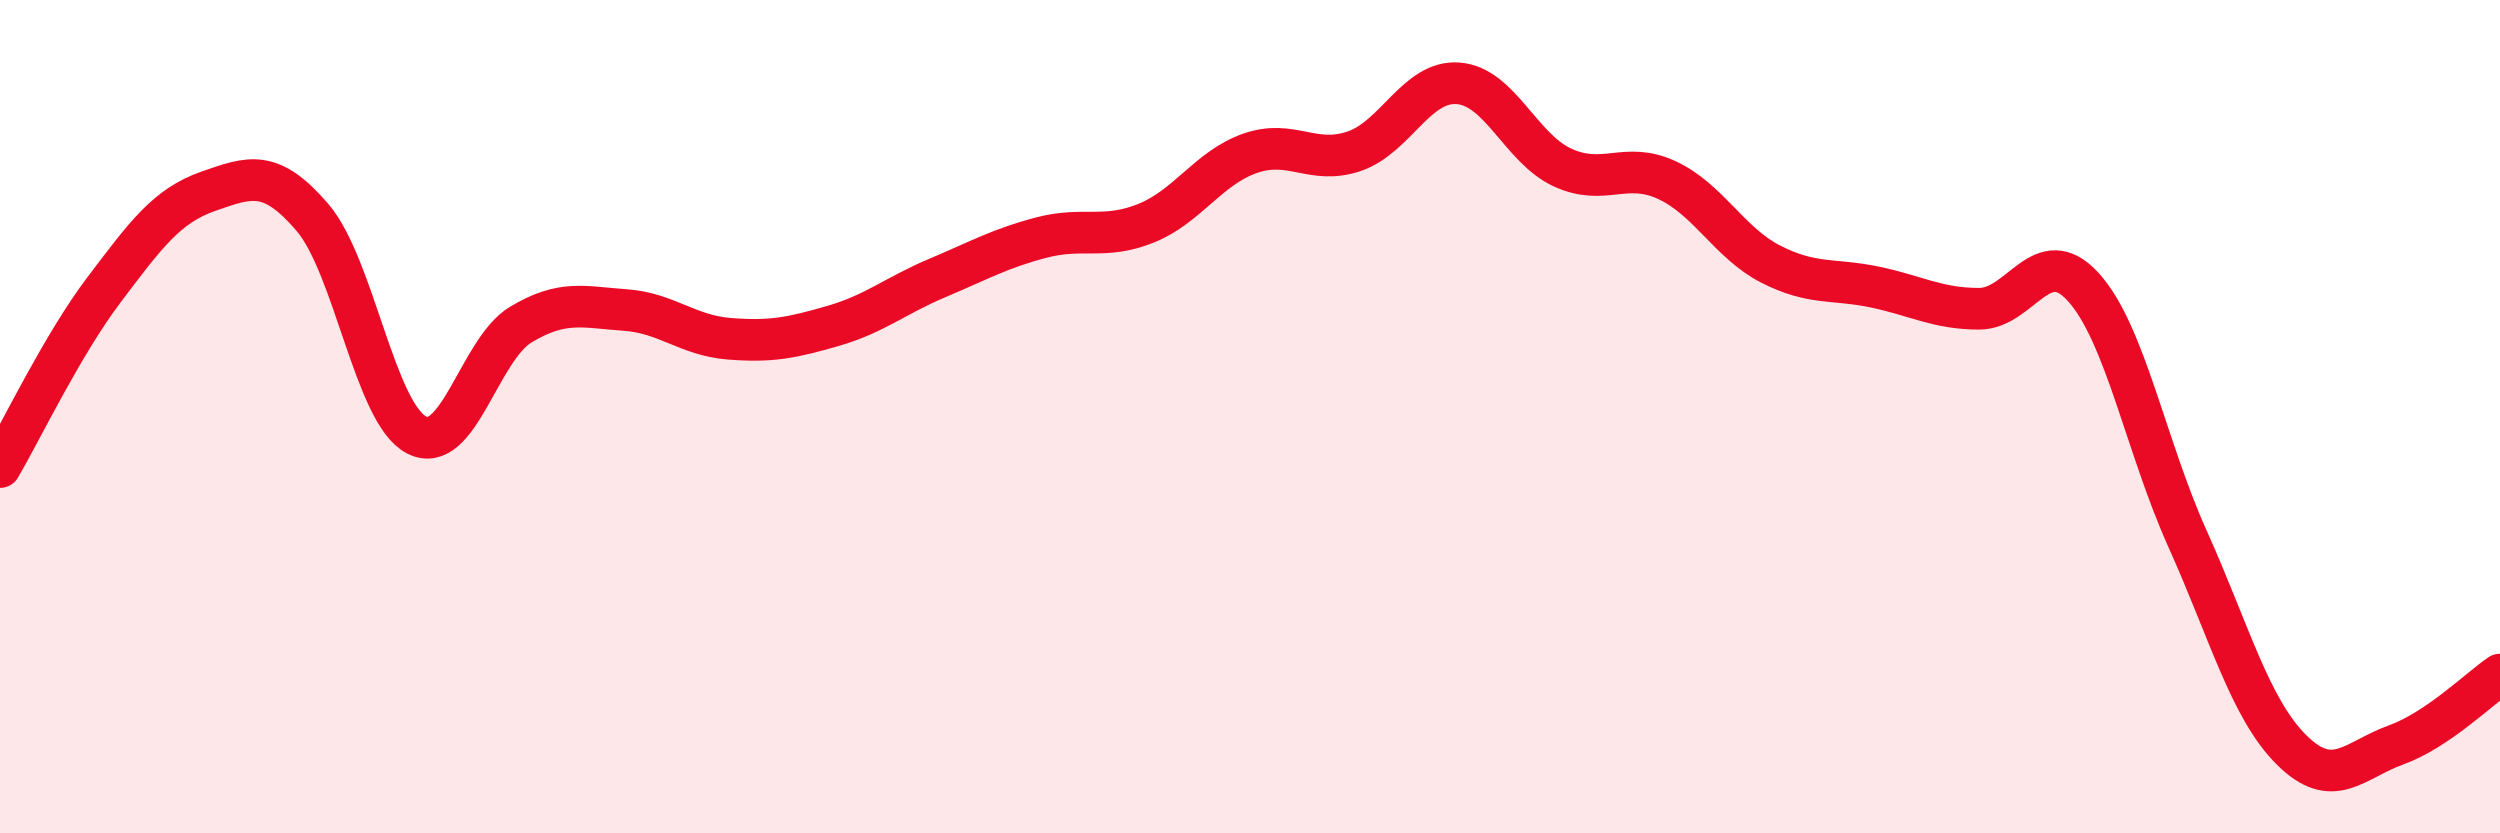
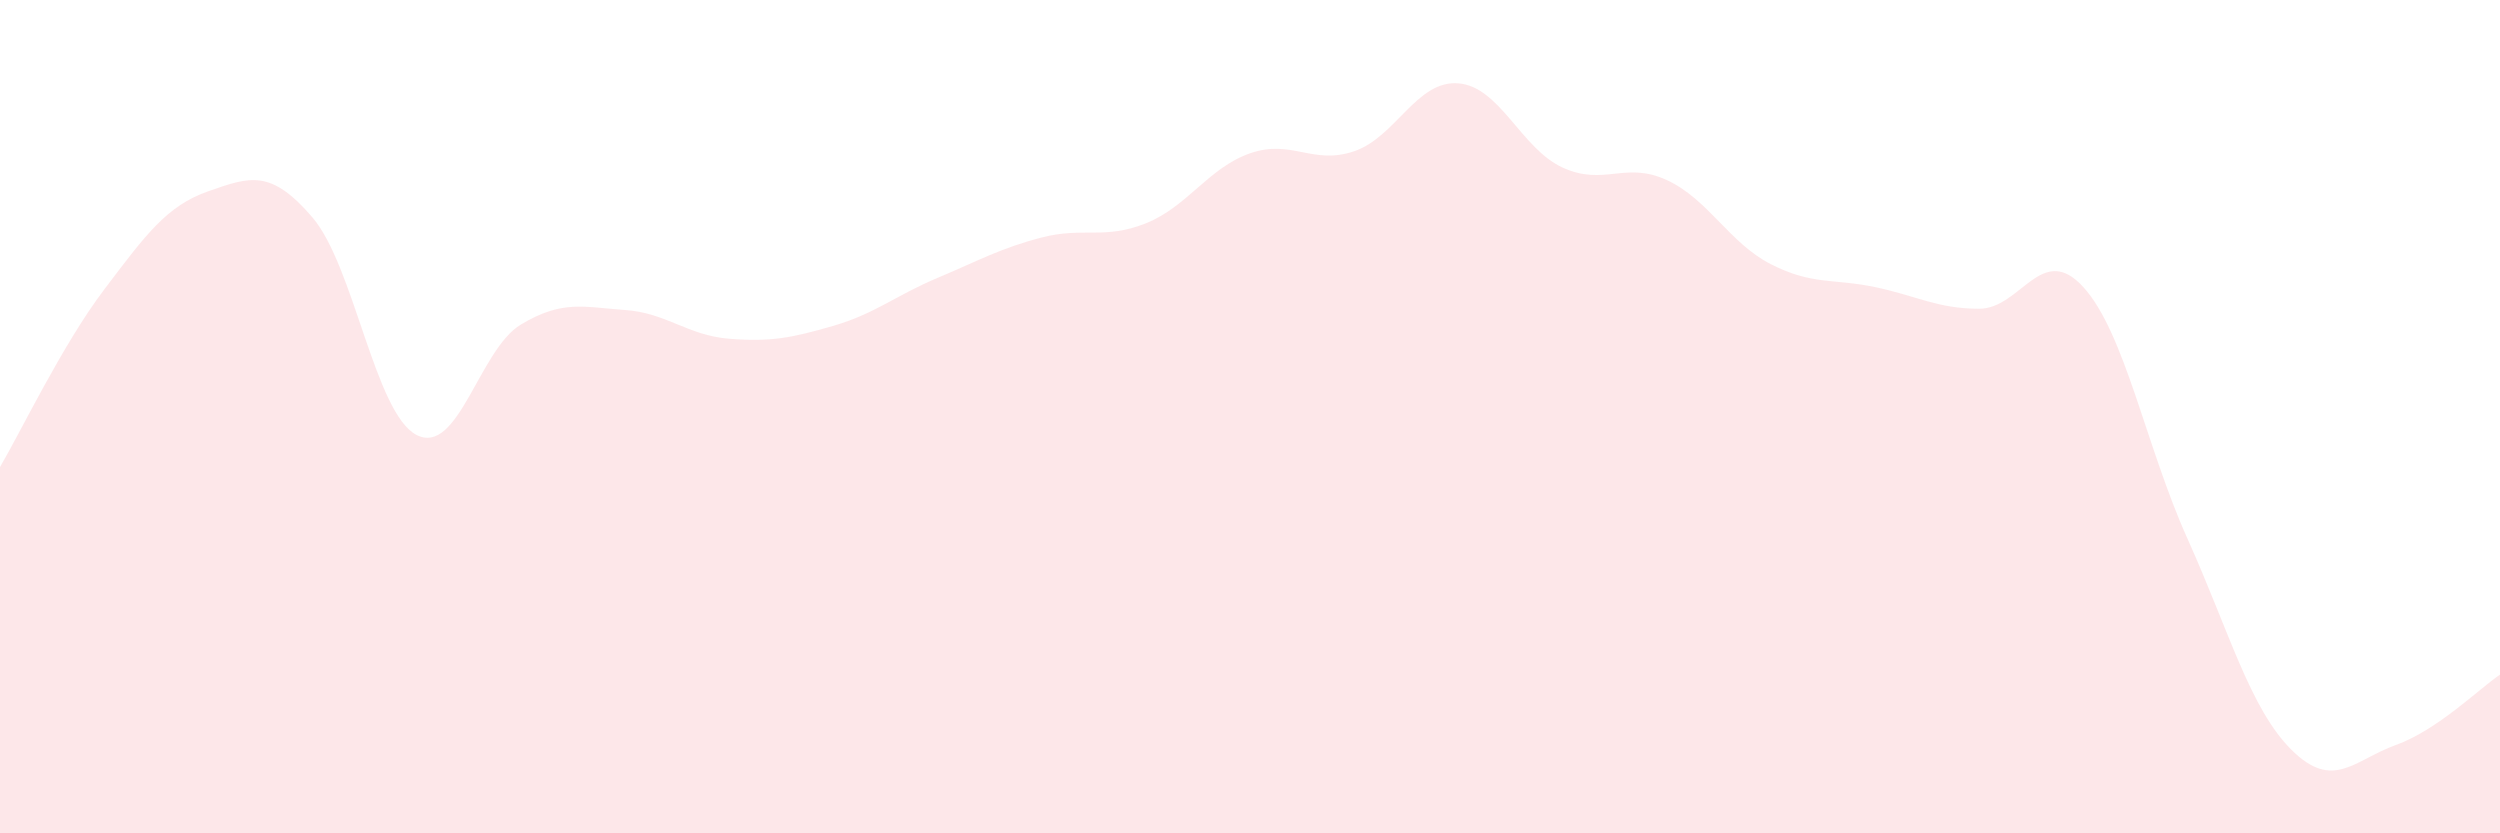
<svg xmlns="http://www.w3.org/2000/svg" width="60" height="20" viewBox="0 0 60 20">
  <path d="M 0,11.21 C 0.5,10.36 1.5,8.27 2.5,6.95 C 3.5,5.63 4,4.94 5,4.59 C 6,4.24 6.5,4.05 7.5,5.22 C 8.5,6.39 9,9.93 10,10.44 C 11,10.95 11.5,8.39 12.5,7.79 C 13.5,7.19 14,7.37 15,7.44 C 16,7.51 16.5,8.05 17.5,8.13 C 18.5,8.21 19,8.11 20,7.82 C 21,7.53 21.5,7.09 22.5,6.67 C 23.5,6.25 24,5.96 25,5.7 C 26,5.44 26.5,5.76 27.5,5.36 C 28.5,4.96 29,4.03 30,3.68 C 31,3.33 31.5,3.97 32.5,3.63 C 33.5,3.29 34,1.92 35,2 C 36,2.08 36.5,3.56 37.5,4.02 C 38.5,4.48 39,3.86 40,4.32 C 41,4.78 41.5,5.83 42.5,6.34 C 43.5,6.85 44,6.68 45,6.89 C 46,7.1 46.5,7.41 47.5,7.41 C 48.5,7.41 49,5.79 50,6.89 C 51,7.99 51.5,10.71 52.5,12.93 C 53.5,15.15 54,17.01 55,18 C 56,18.99 56.5,18.24 57.5,17.88 C 58.5,17.52 59.5,16.53 60,16.19L60 20L0 20Z" fill="#EB0A25" opacity="0.1" stroke-linecap="round" stroke-linejoin="round" />
-   <path d="M 0,11.21 C 0.5,10.36 1.5,8.27 2.5,6.95 C 3.5,5.63 4,4.94 5,4.59 C 6,4.24 6.5,4.05 7.5,5.22 C 8.5,6.39 9,9.93 10,10.44 C 11,10.95 11.5,8.39 12.5,7.79 C 13.5,7.19 14,7.37 15,7.44 C 16,7.51 16.5,8.05 17.5,8.13 C 18.5,8.21 19,8.11 20,7.82 C 21,7.53 21.5,7.09 22.5,6.67 C 23.5,6.25 24,5.96 25,5.7 C 26,5.44 26.5,5.76 27.5,5.36 C 28.5,4.96 29,4.03 30,3.68 C 31,3.33 31.5,3.97 32.5,3.63 C 33.5,3.29 34,1.92 35,2 C 36,2.08 36.5,3.56 37.5,4.02 C 38.5,4.48 39,3.86 40,4.32 C 41,4.78 41.5,5.83 42.5,6.34 C 43.5,6.85 44,6.68 45,6.89 C 46,7.1 46.5,7.41 47.5,7.41 C 48.5,7.41 49,5.79 50,6.89 C 51,7.99 51.5,10.71 52.5,12.93 C 53.5,15.15 54,17.01 55,18 C 56,18.99 56.5,18.24 57.5,17.88 C 58.5,17.52 59.5,16.53 60,16.19" stroke="#EB0A25" stroke-width="1" fill="none" stroke-linecap="round" stroke-linejoin="round" />
</svg>